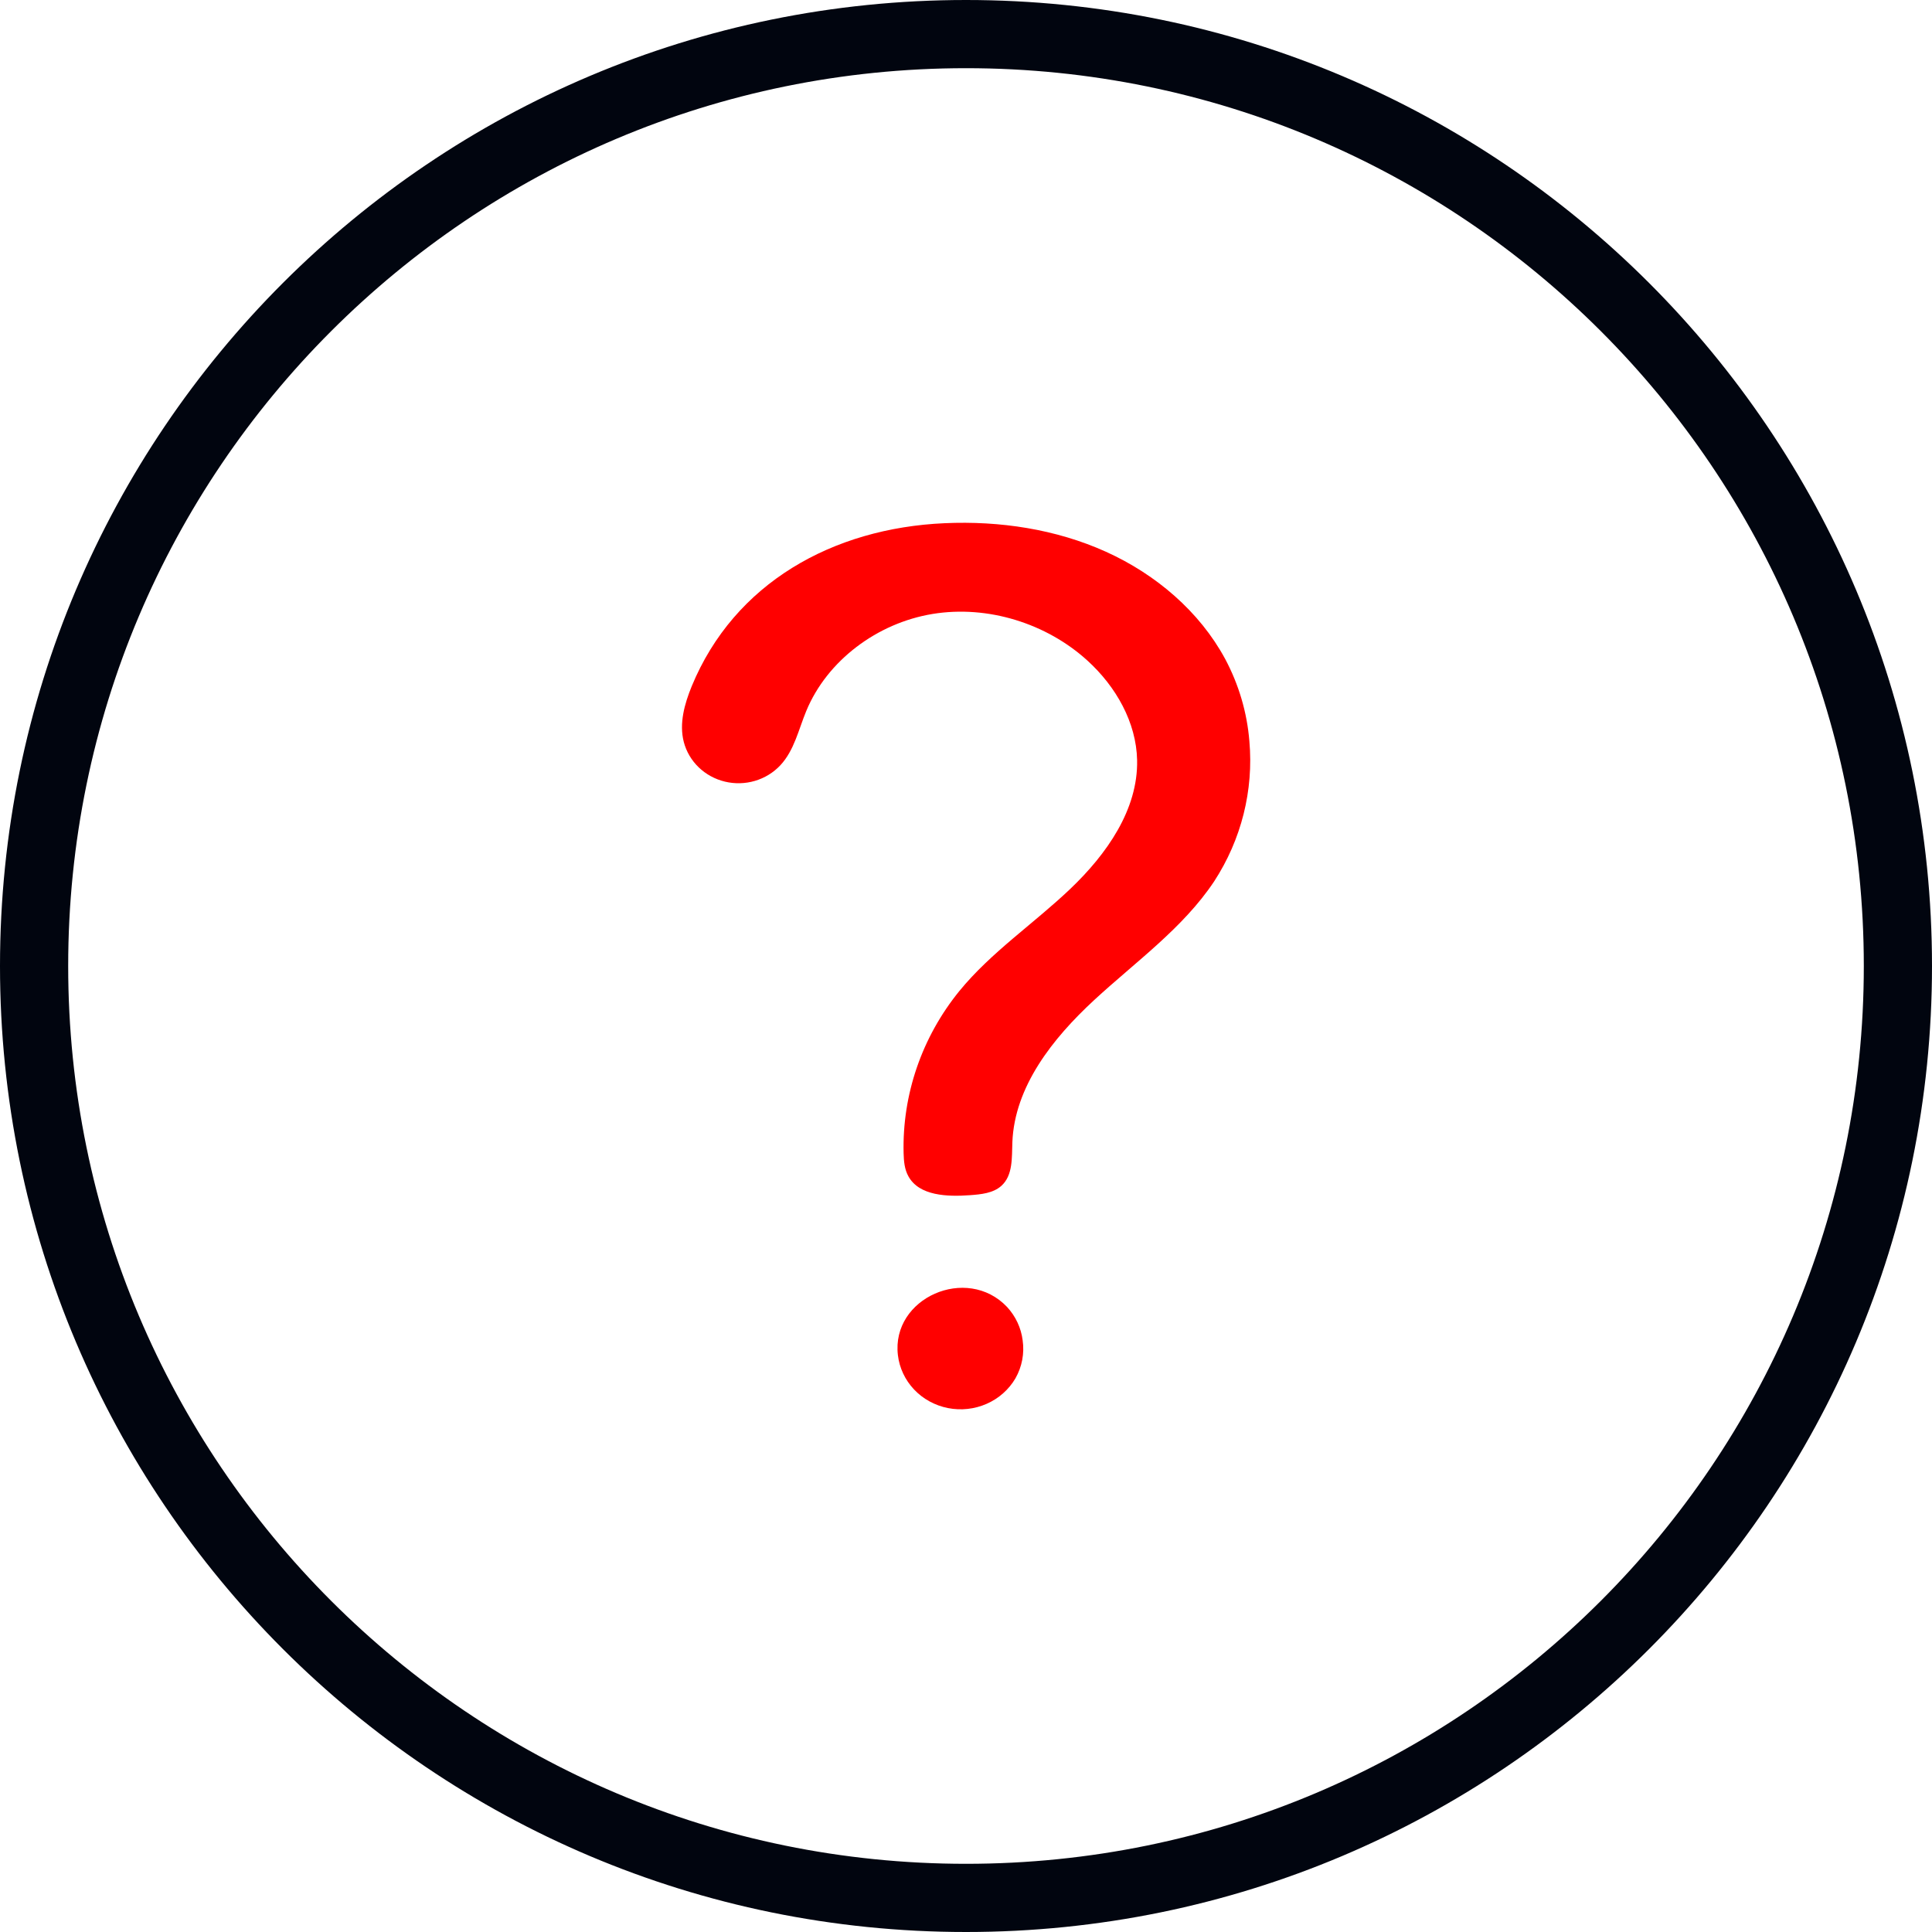
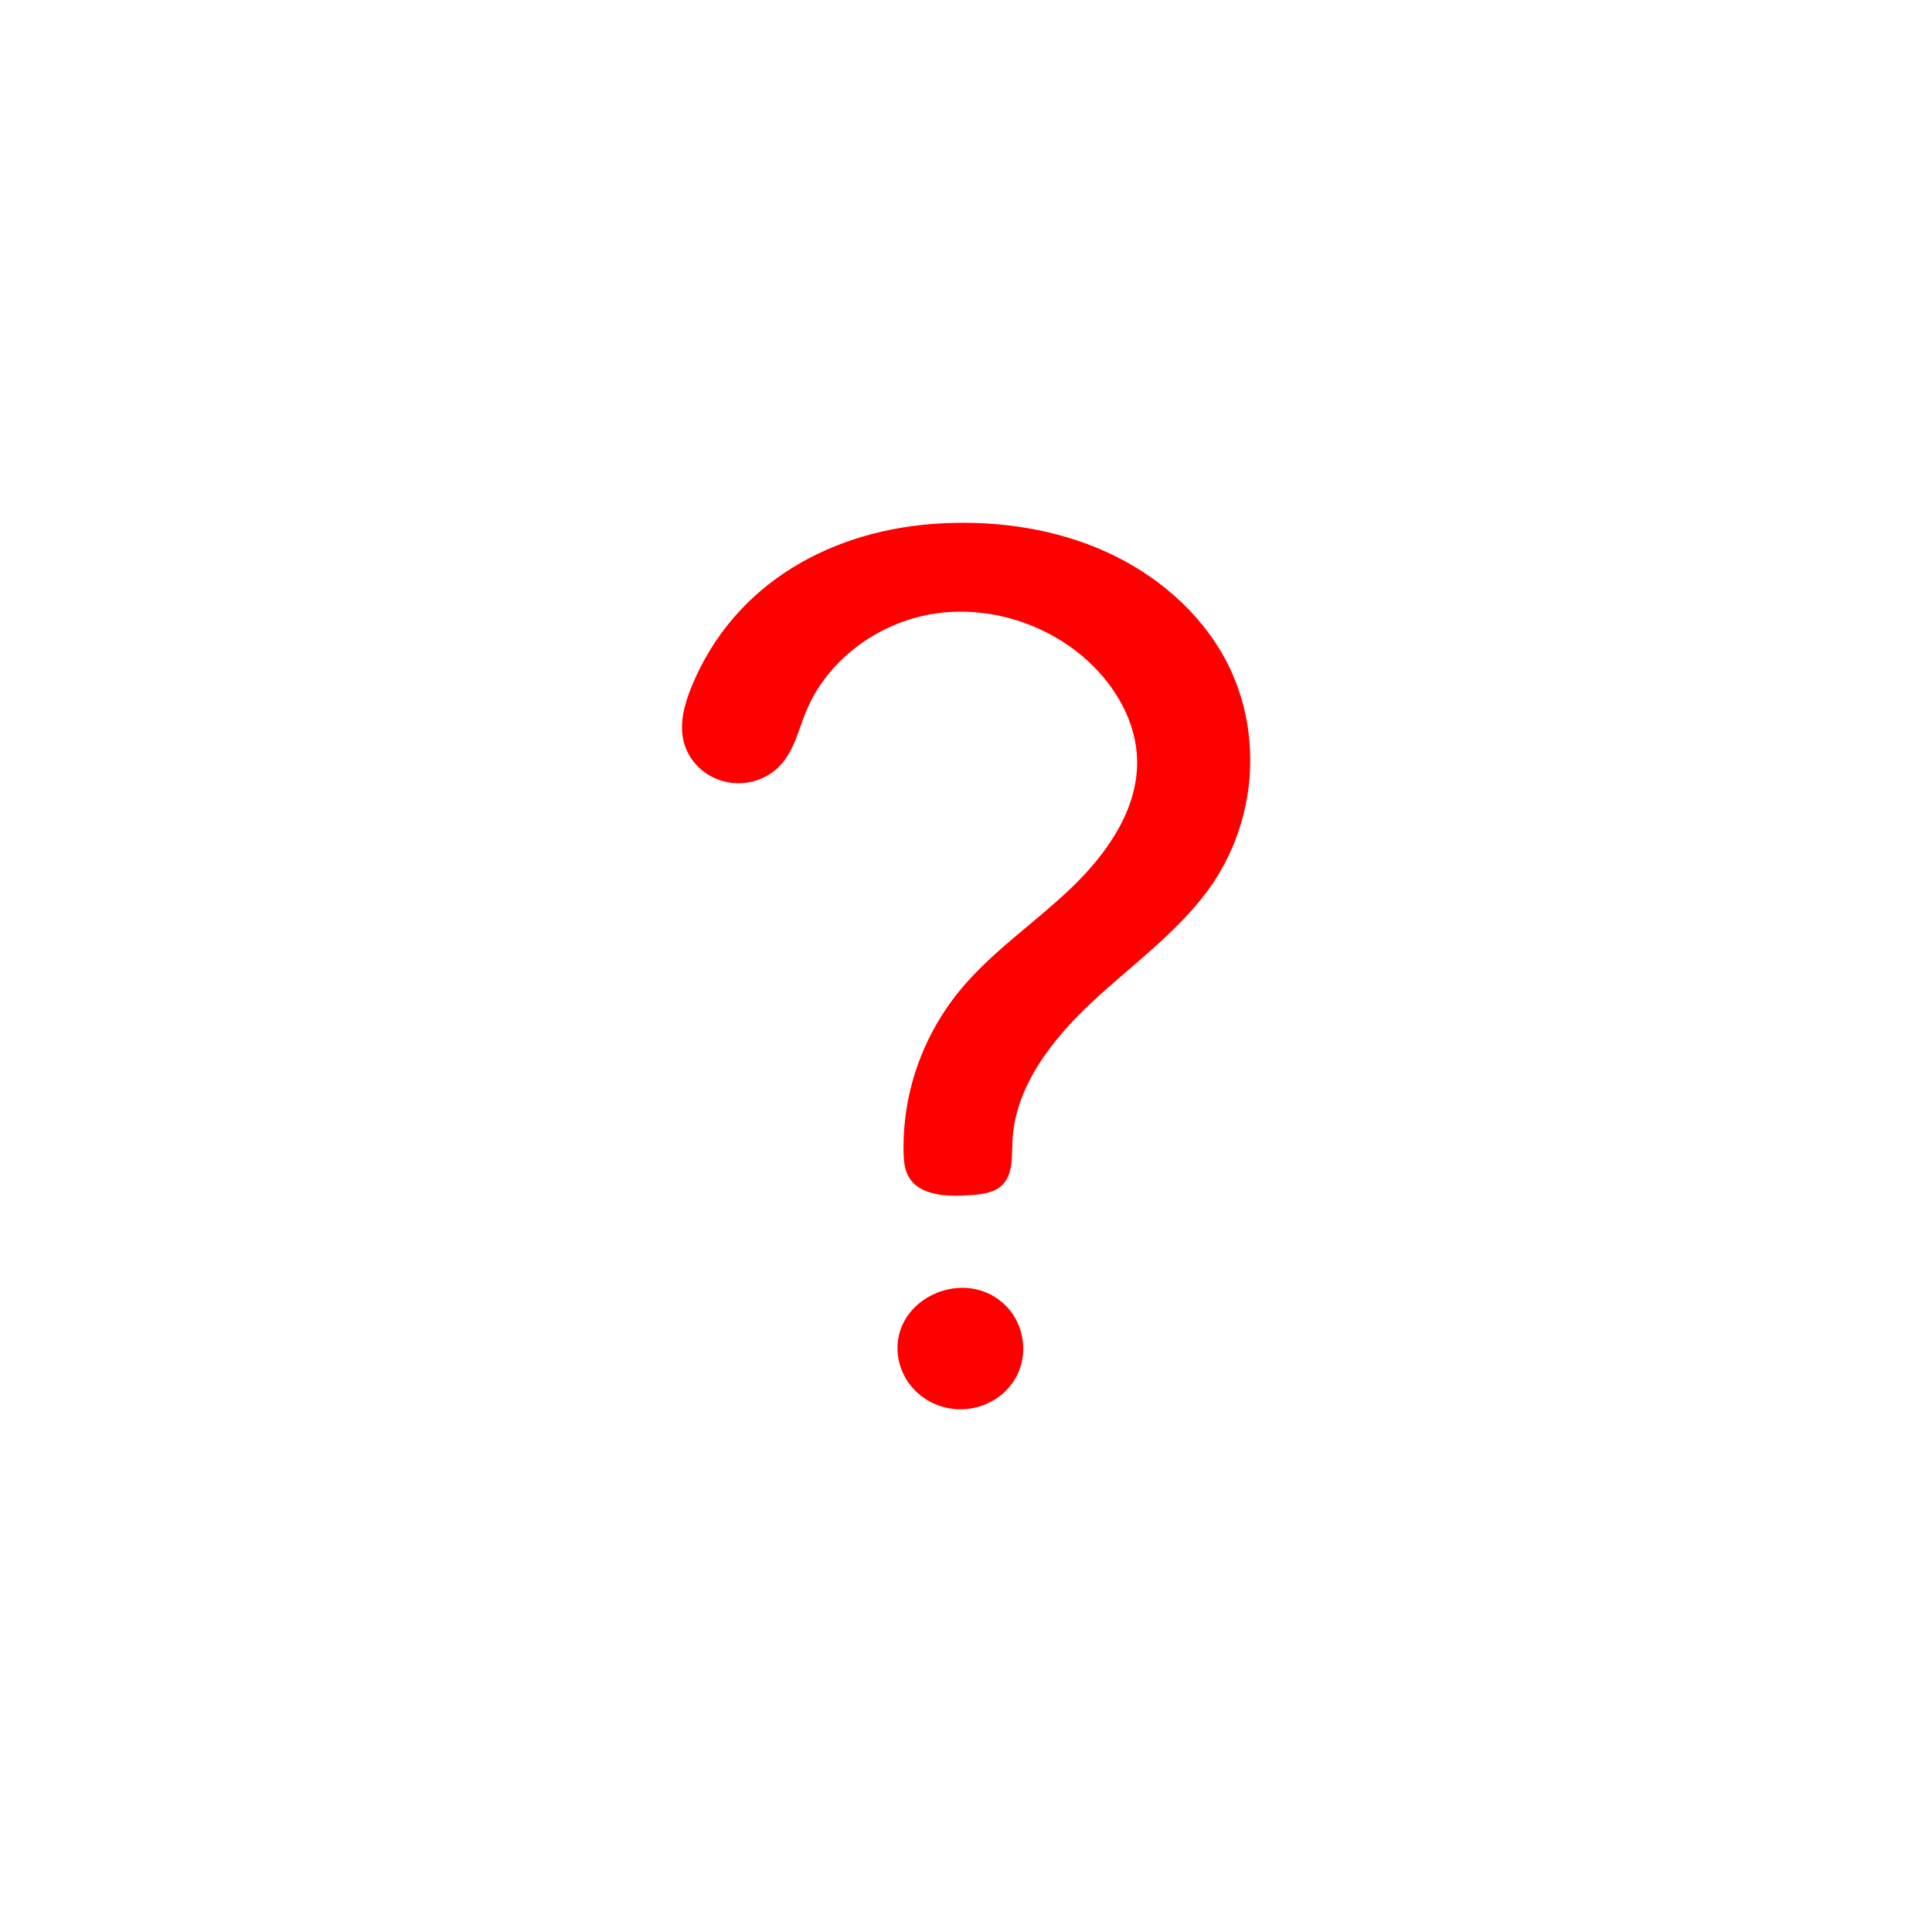
<svg xmlns="http://www.w3.org/2000/svg" width="150" height="150" viewBox="0 0 150 150" fill="none">
  <g clip-path="url(#clip0_61_1549)">
    <path d="M97.001 57.541C96.82 55.313 96.18 53.143 95.12 51.158C93.132 47.479 89.746 44.59 85.862 42.836C81.978 41.083 77.617 40.429 73.343 40.621C64.649 41.005 57.012 45.265 53.705 53.279C53.146 54.654 52.716 56.166 53.09 57.61C53.285 58.354 53.685 59.033 54.247 59.575C54.809 60.116 55.511 60.5 56.281 60.685C57.05 60.87 57.857 60.85 58.615 60.626C59.373 60.402 60.055 59.983 60.587 59.414C61.667 58.257 62 56.643 62.6 55.196C64.223 51.28 68.105 48.376 72.399 47.668C76.693 46.961 81.268 48.404 84.438 51.297C86.646 53.308 88.224 56.085 88.285 59.019C88.365 62.856 85.919 66.326 83.093 69.016C80.267 71.706 76.946 73.931 74.489 76.937C71.573 80.522 70.041 84.981 70.156 89.543C70.173 90.155 70.225 90.785 70.528 91.326C71.361 92.85 73.546 92.924 75.322 92.793C76.18 92.73 77.108 92.638 77.743 92.071C78.654 91.257 78.554 89.875 78.6 88.677C78.773 84.365 81.72 80.632 84.943 77.653C88.166 74.674 91.851 72.06 94.267 68.43C96.379 65.186 97.34 61.362 97.001 57.541Z" fill="#FF0000" />
    <path d="M79.399 104.064C79.545 105.079 79.349 106.112 78.841 107.01C78.332 107.882 77.551 108.575 76.61 108.99C75.669 109.406 74.617 109.522 73.604 109.323C72.59 109.124 71.668 108.619 70.969 107.881C70.27 107.143 69.831 106.21 69.713 105.215C69.187 100.769 75.065 98.178 78.187 101.471C78.855 102.195 79.279 103.1 79.399 104.064Z" fill="#FF0000" />
  </g>
-   <path fill-rule="evenodd" clip-rule="evenodd" d="M75 144.706C113.497 144.706 144.706 113.497 144.706 75C144.706 36.502 113.497 5.294 75 5.294C36.502 5.294 5.294 36.502 5.294 75C5.294 113.497 36.502 144.706 75 144.706ZM75 150C116.421 150 150 116.421 150 75C150 33.579 116.421 0 75 0C33.579 0 0 33.579 0 75C0 116.421 33.579 150 75 150Z" fill="#01050F" />
  <defs>
    <clipPath id="clip0_61_1549">
      <rect width="44.118" height="68.823" fill="white" transform="translate(52.941 40.588)" />
    </clipPath>
  </defs>
</svg>